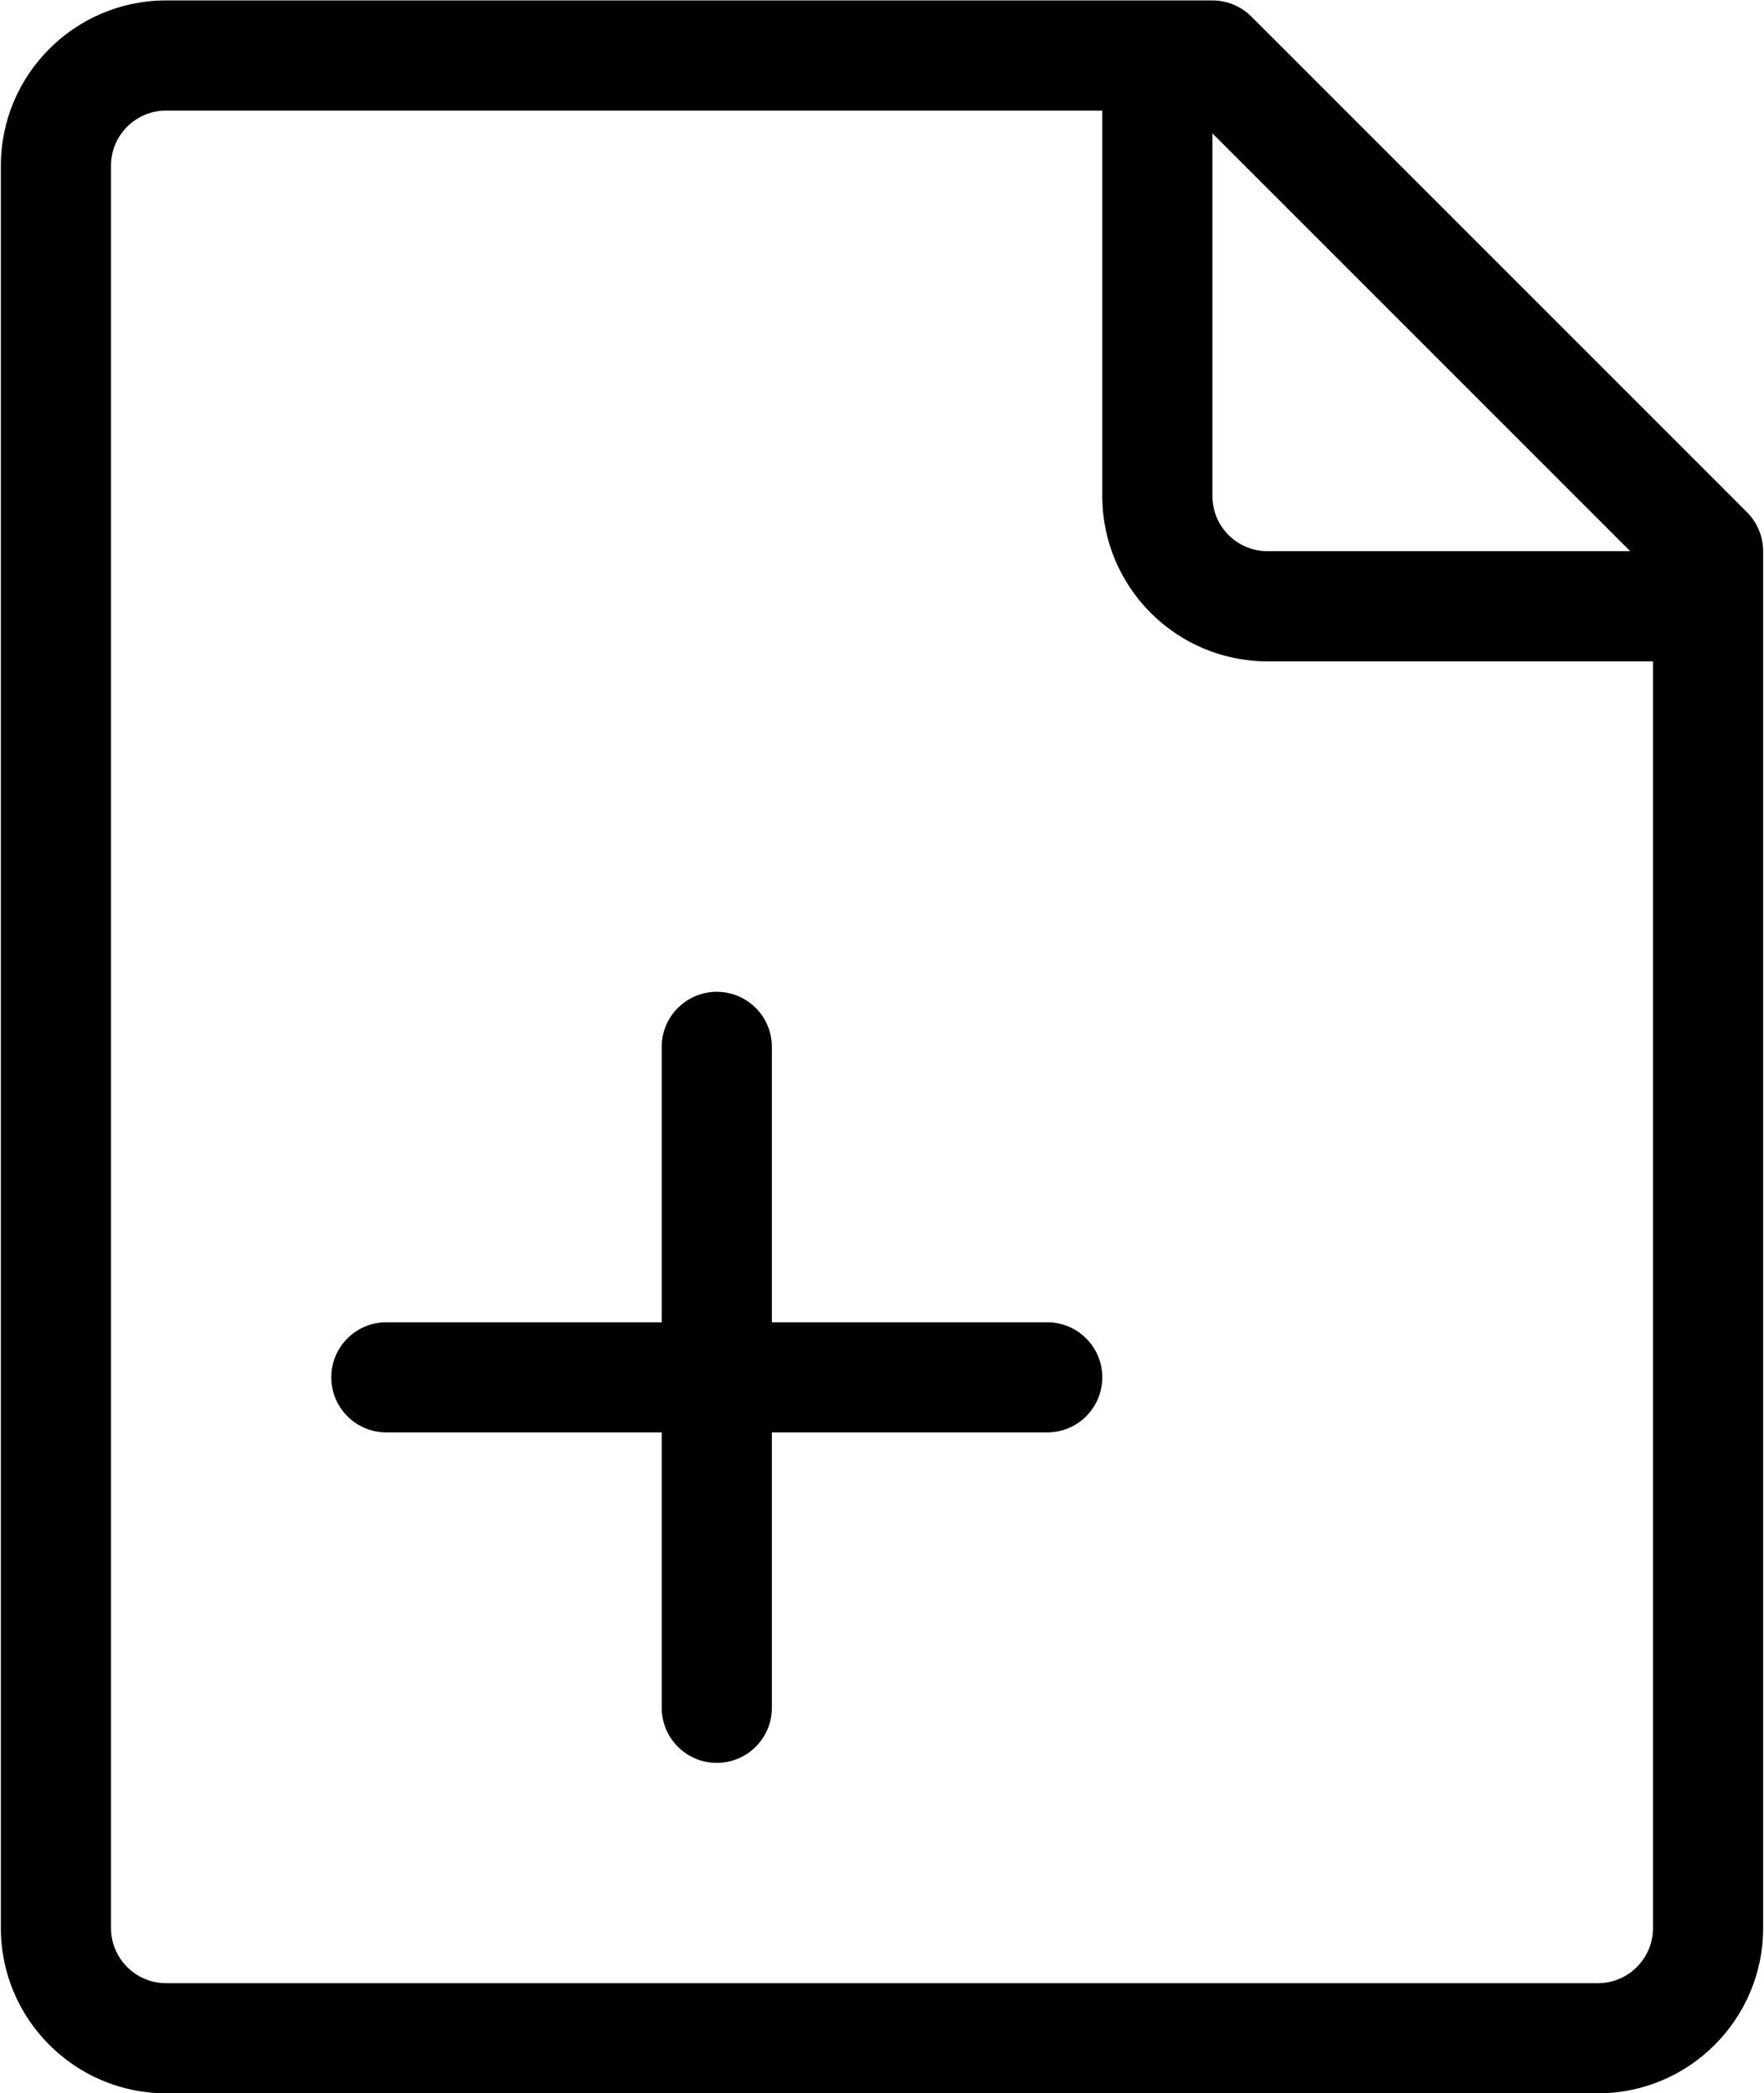
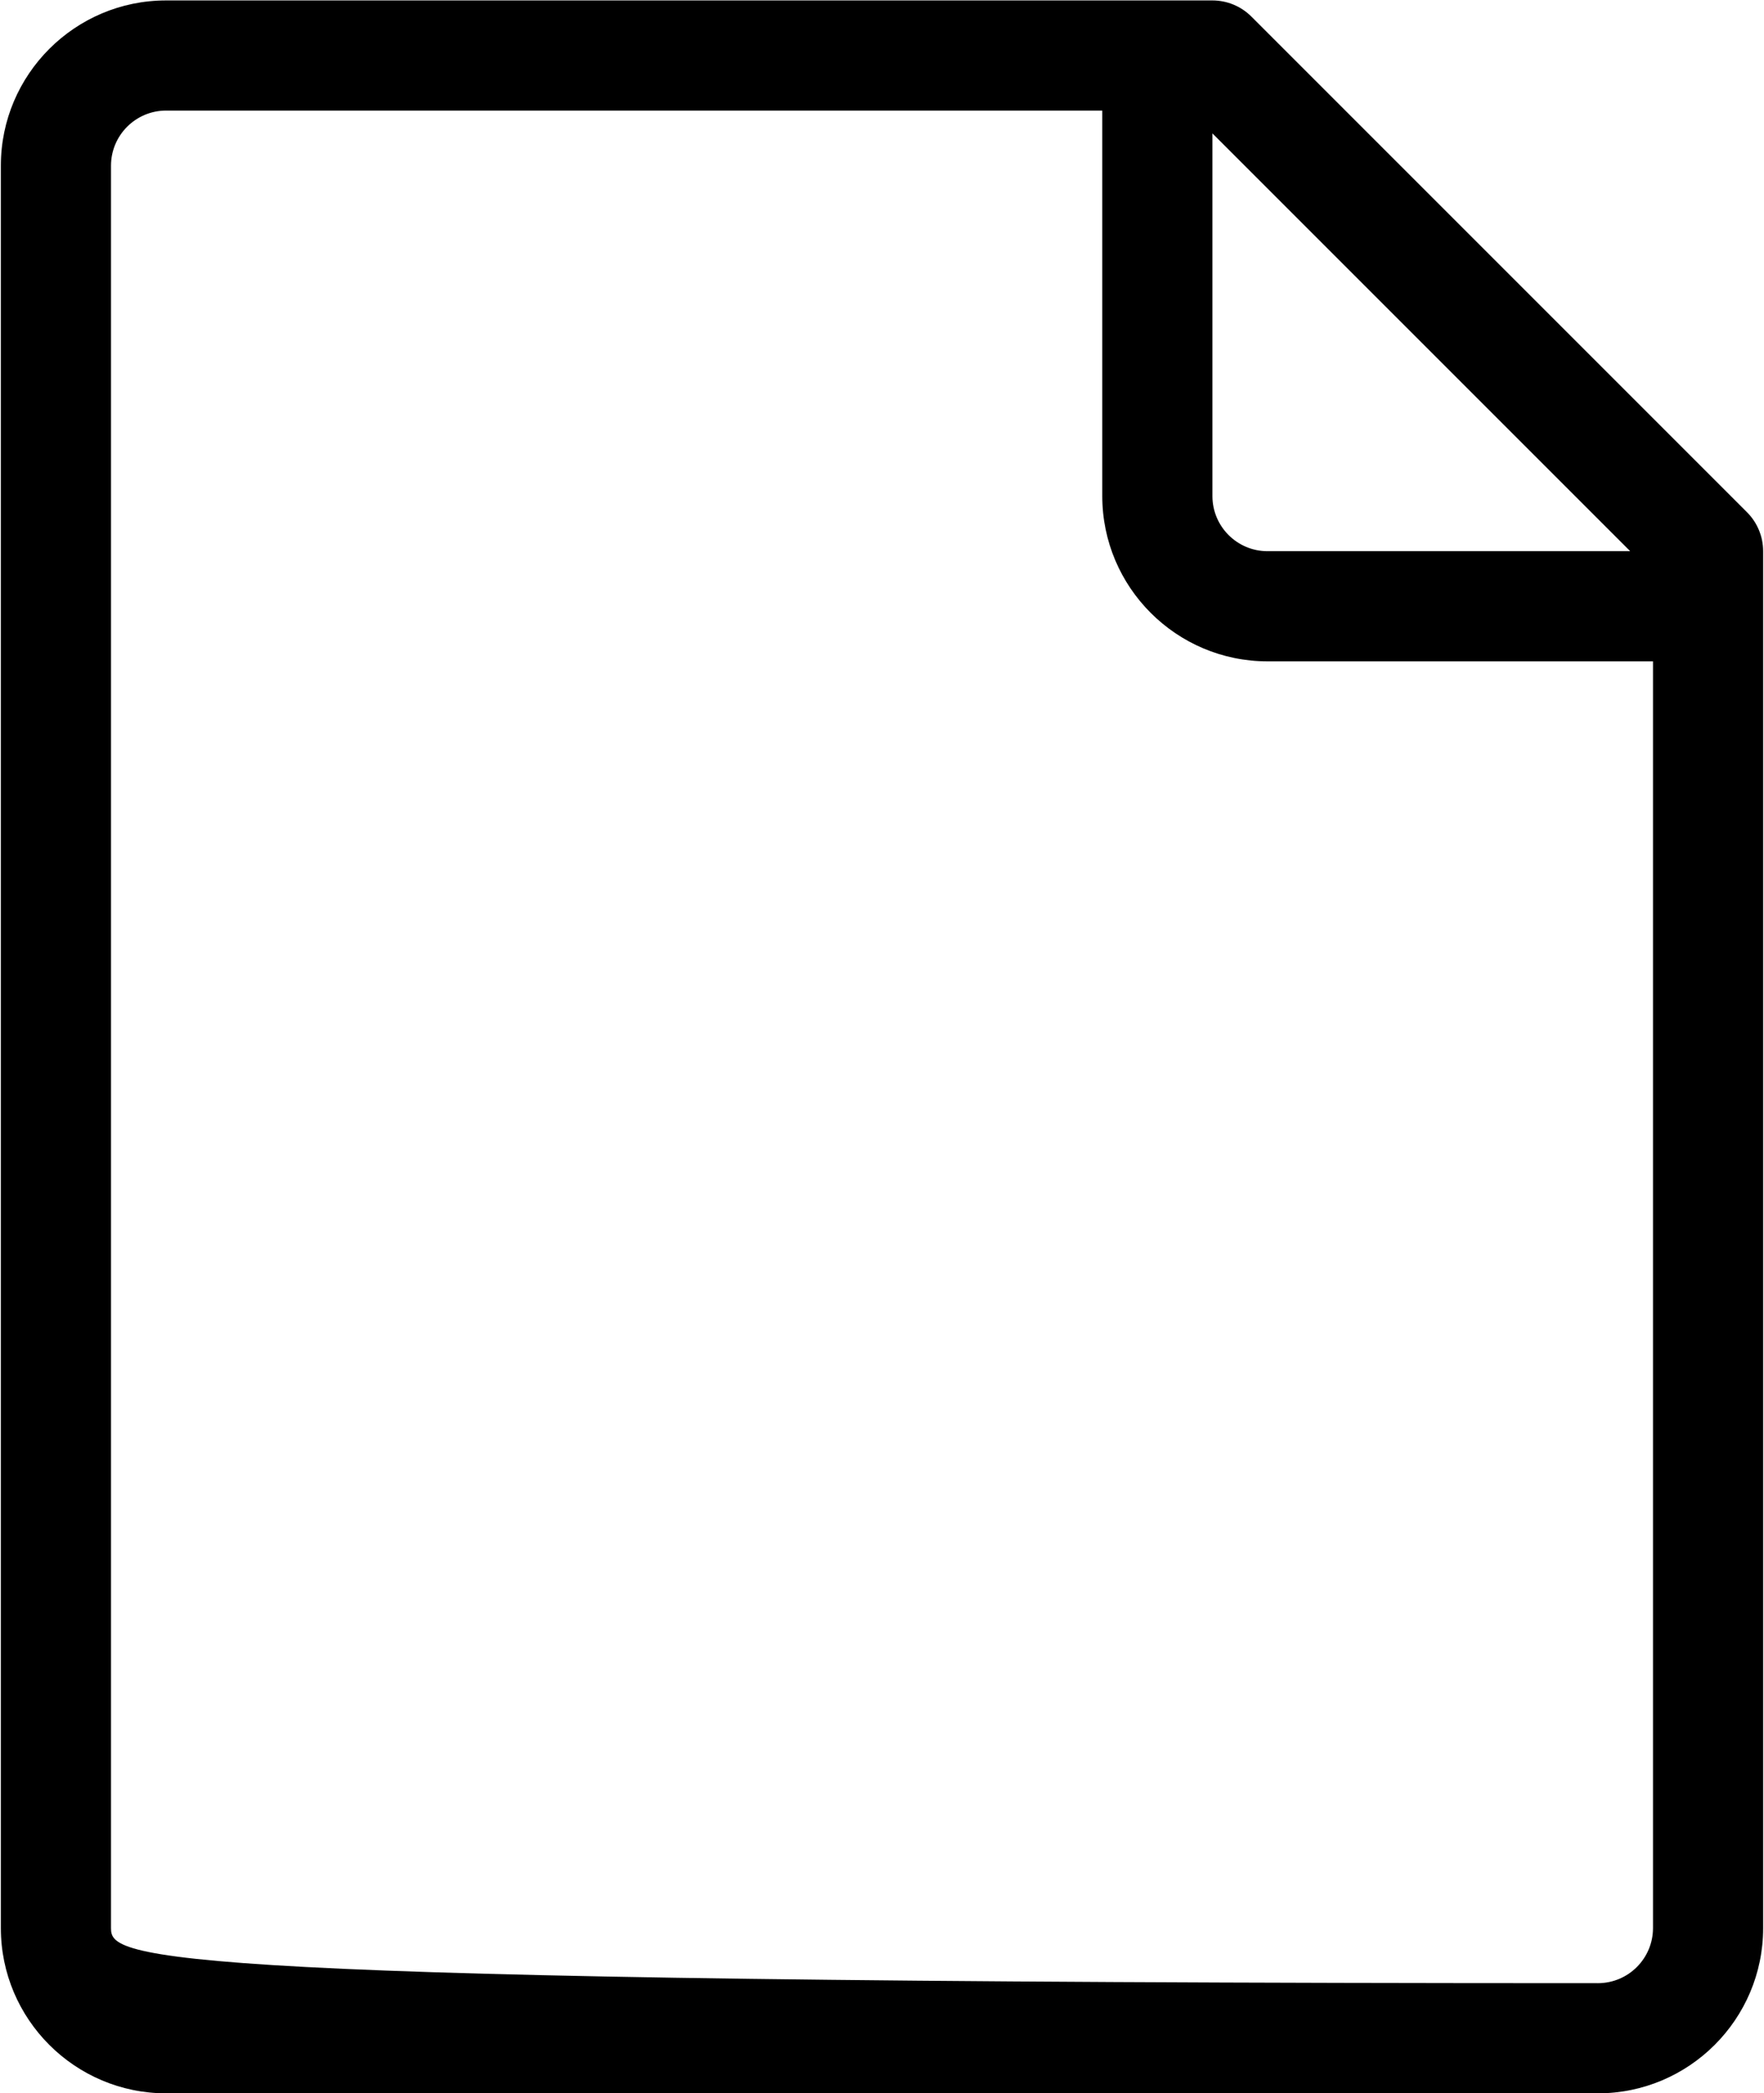
<svg xmlns="http://www.w3.org/2000/svg" width="820px" height="973px" viewBox="0 0 820 973" version="1.1">
  <title>reporting</title>
  <desc>Created with Sketch.</desc>
  <g id="Page-1" stroke="none" stroke-width="1" fill="none" fill-rule="evenodd">
    <g id="reporting" fill="#000000" fill-rule="nonzero">
-       <path d="M812.101,238.099 L581.701,7.699 C576.901,2.897 570.389,0.2 563.6,0.2 L77.2,0.2 C34.853,0.2 0.4,34.653 0.4,77 L0.4,896.2 C0.4,938.549 34.853,973 77.2,973 L742.8,973 C785.149,973 819.6,938.549 819.6,896.2 L819.6,256.2 C819.6,249.41 816.902,242.899 812.101,238.099 Z M757.797,256.2 L589.2,256.2 C575.085,256.2 563.6,244.715 563.6,230.6 L563.6,62.003 L757.797,256.2 L757.797,256.2 Z M742.8,921.8 L77.2,921.8 C63.085,921.8 51.6,910.315 51.6,896.2 L51.6,77 C51.6,62.885 63.085,51.4 77.2,51.4 L512.4,51.4 L512.4,230.6 C512.4,272.947 546.851,307.4 589.2,307.4 L768.4,307.4 L768.4,896.2 C768.4,910.315 756.915,921.8 742.8,921.8 L742.8,921.8 Z" id="Shape" />
-       <path d="M486.8,614.6 L358.8,614.6 L358.8,486.6 C358.8,472.461 347.338,461 333.2,461 C319.062,461 307.6,472.461 307.6,486.6 L307.6,614.6 L179.6,614.6 C165.462,614.6 154,626.061 154,640.2 C154,654.339 165.462,665.8 179.6,665.8 L307.6,665.8 L307.6,793.8 C307.6,807.939 319.062,819.4 333.2,819.4 C347.338,819.4 358.8,807.939 358.8,793.8 L358.8,665.8 L486.8,665.8 C500.939,665.8 512.4,654.339 512.4,640.2 C512.4,626.061 500.939,614.6 486.8,614.6 Z" id="Path" />
+       <path d="M812.101,238.099 L581.701,7.699 C576.901,2.897 570.389,0.2 563.6,0.2 L77.2,0.2 C34.853,0.2 0.4,34.653 0.4,77 L0.4,896.2 C0.4,938.549 34.853,973 77.2,973 L742.8,973 C785.149,973 819.6,938.549 819.6,896.2 L819.6,256.2 C819.6,249.41 816.902,242.899 812.101,238.099 Z M757.797,256.2 L589.2,256.2 C575.085,256.2 563.6,244.715 563.6,230.6 L563.6,62.003 L757.797,256.2 L757.797,256.2 Z M742.8,921.8 C63.085,921.8 51.6,910.315 51.6,896.2 L51.6,77 C51.6,62.885 63.085,51.4 77.2,51.4 L512.4,51.4 L512.4,230.6 C512.4,272.947 546.851,307.4 589.2,307.4 L768.4,307.4 L768.4,896.2 C768.4,910.315 756.915,921.8 742.8,921.8 L742.8,921.8 Z" id="Shape" />
    </g>
  </g>
</svg>